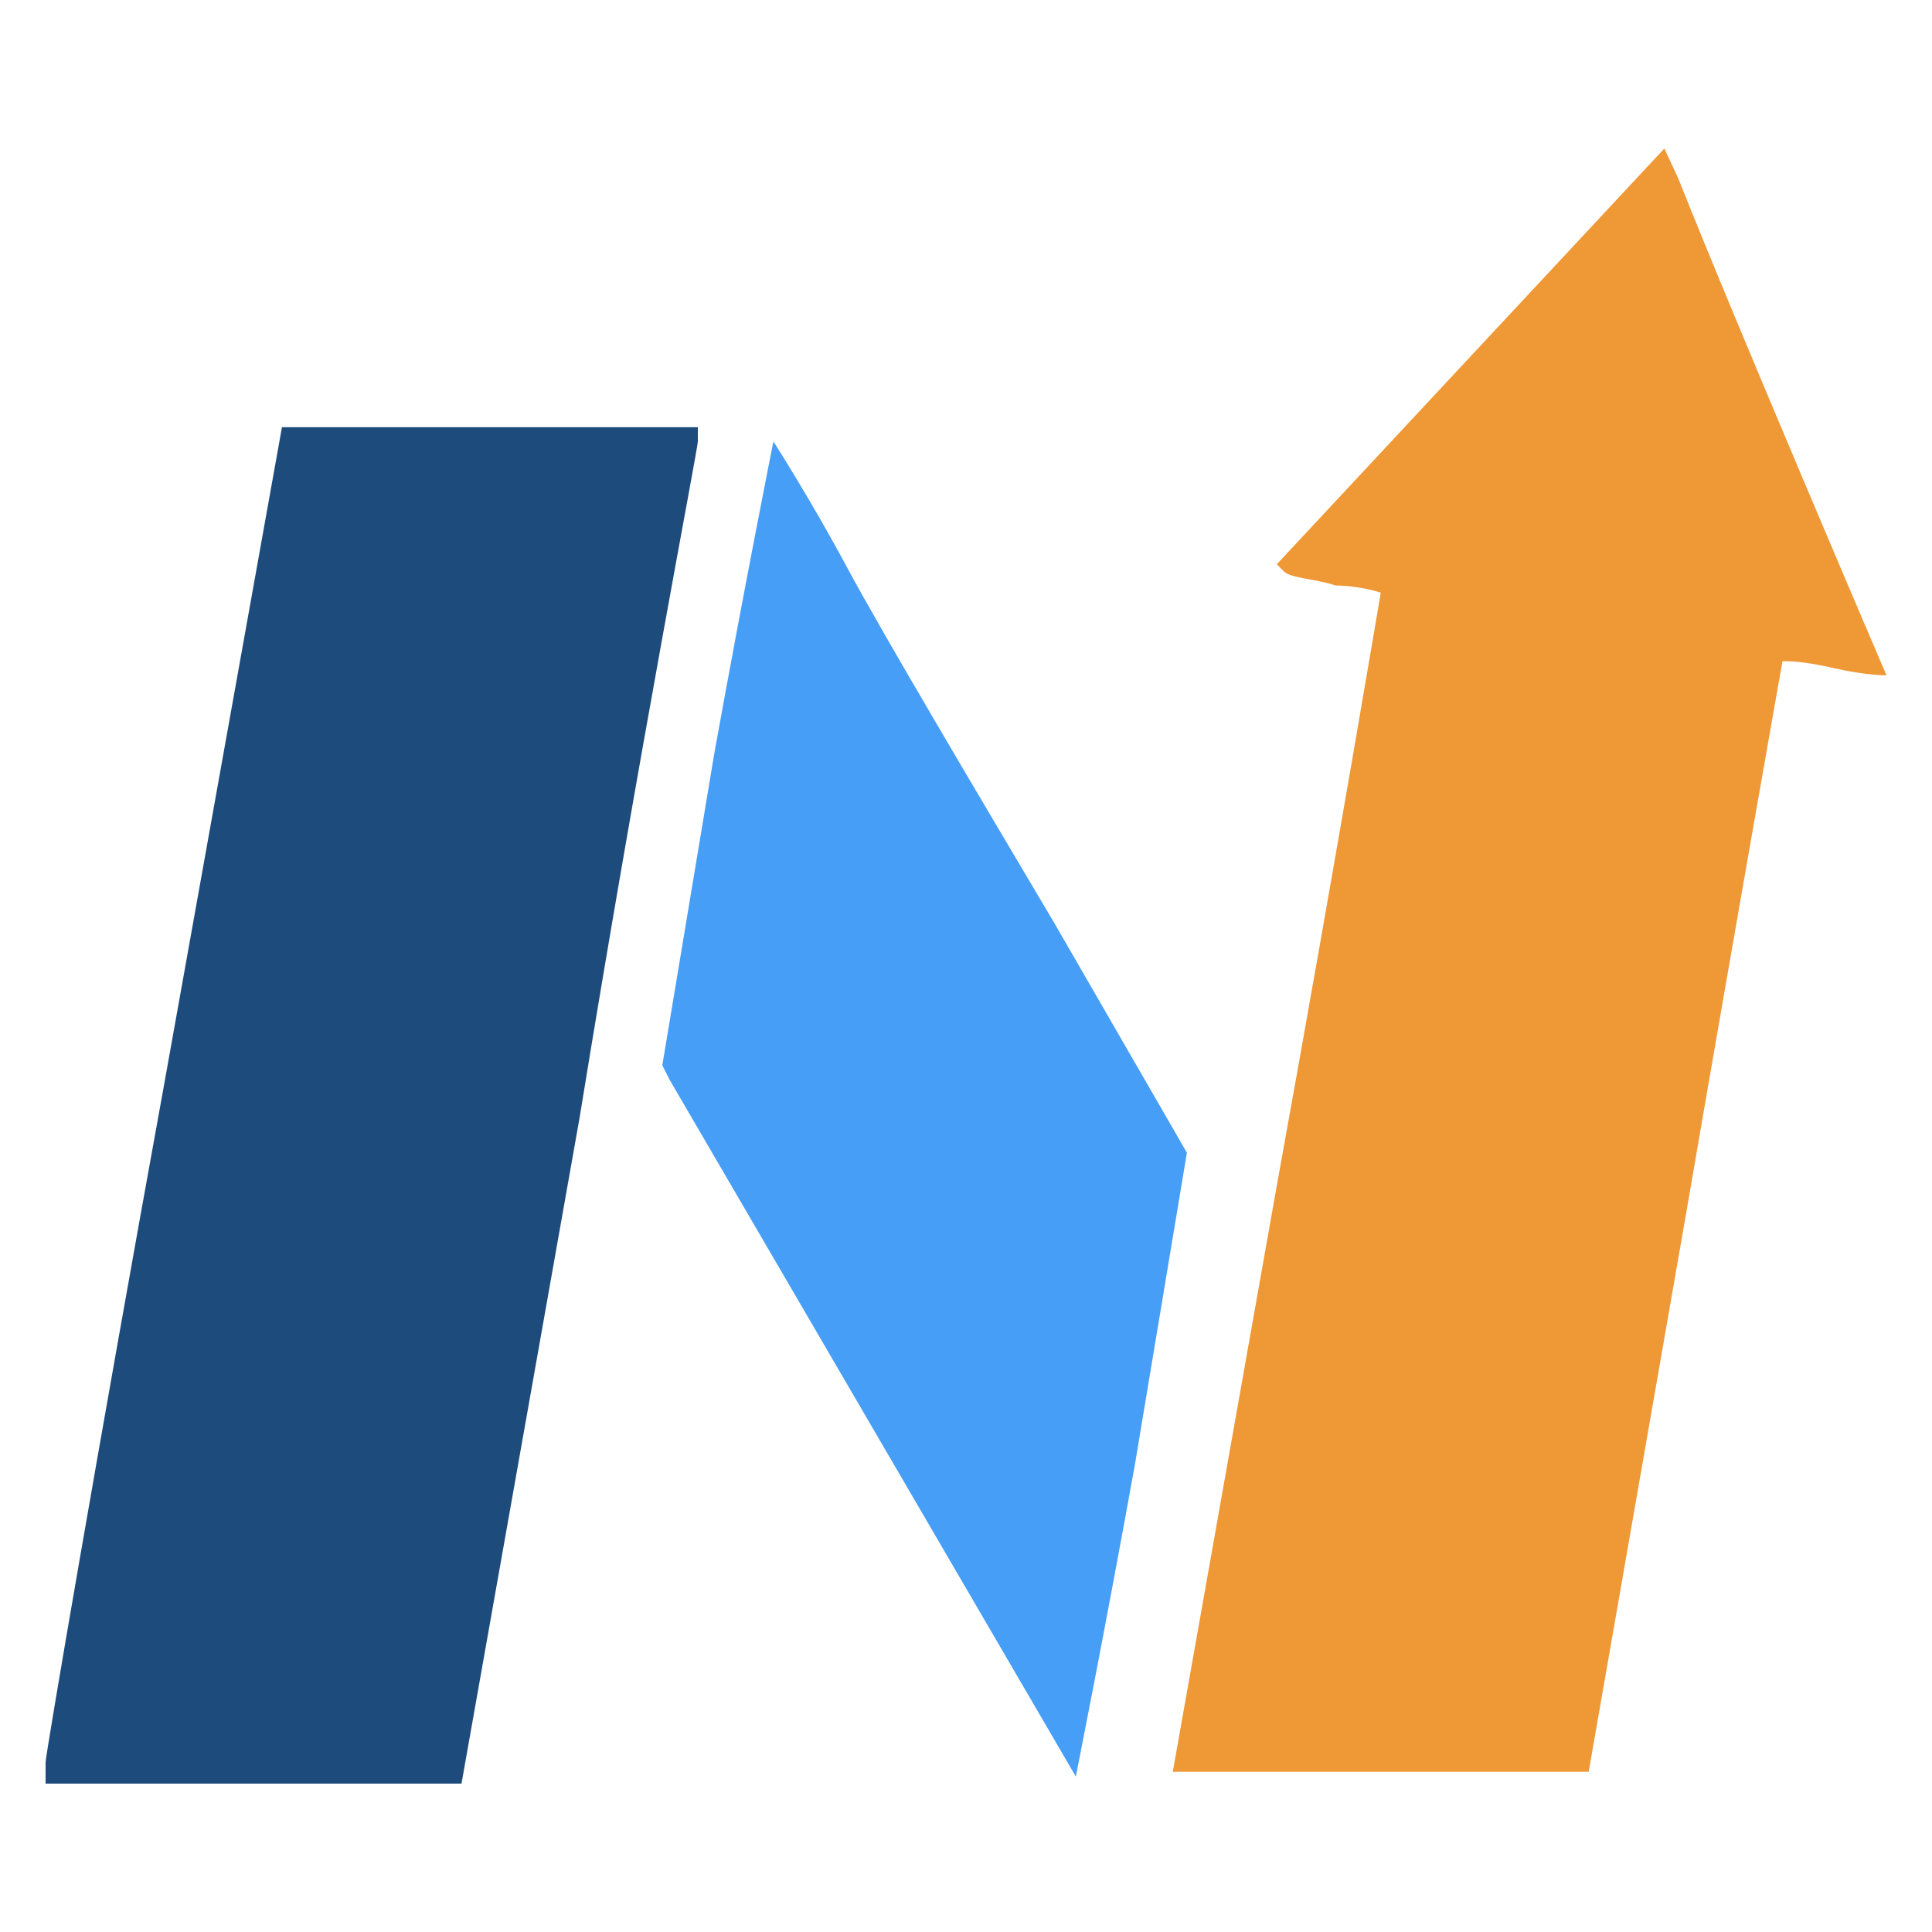
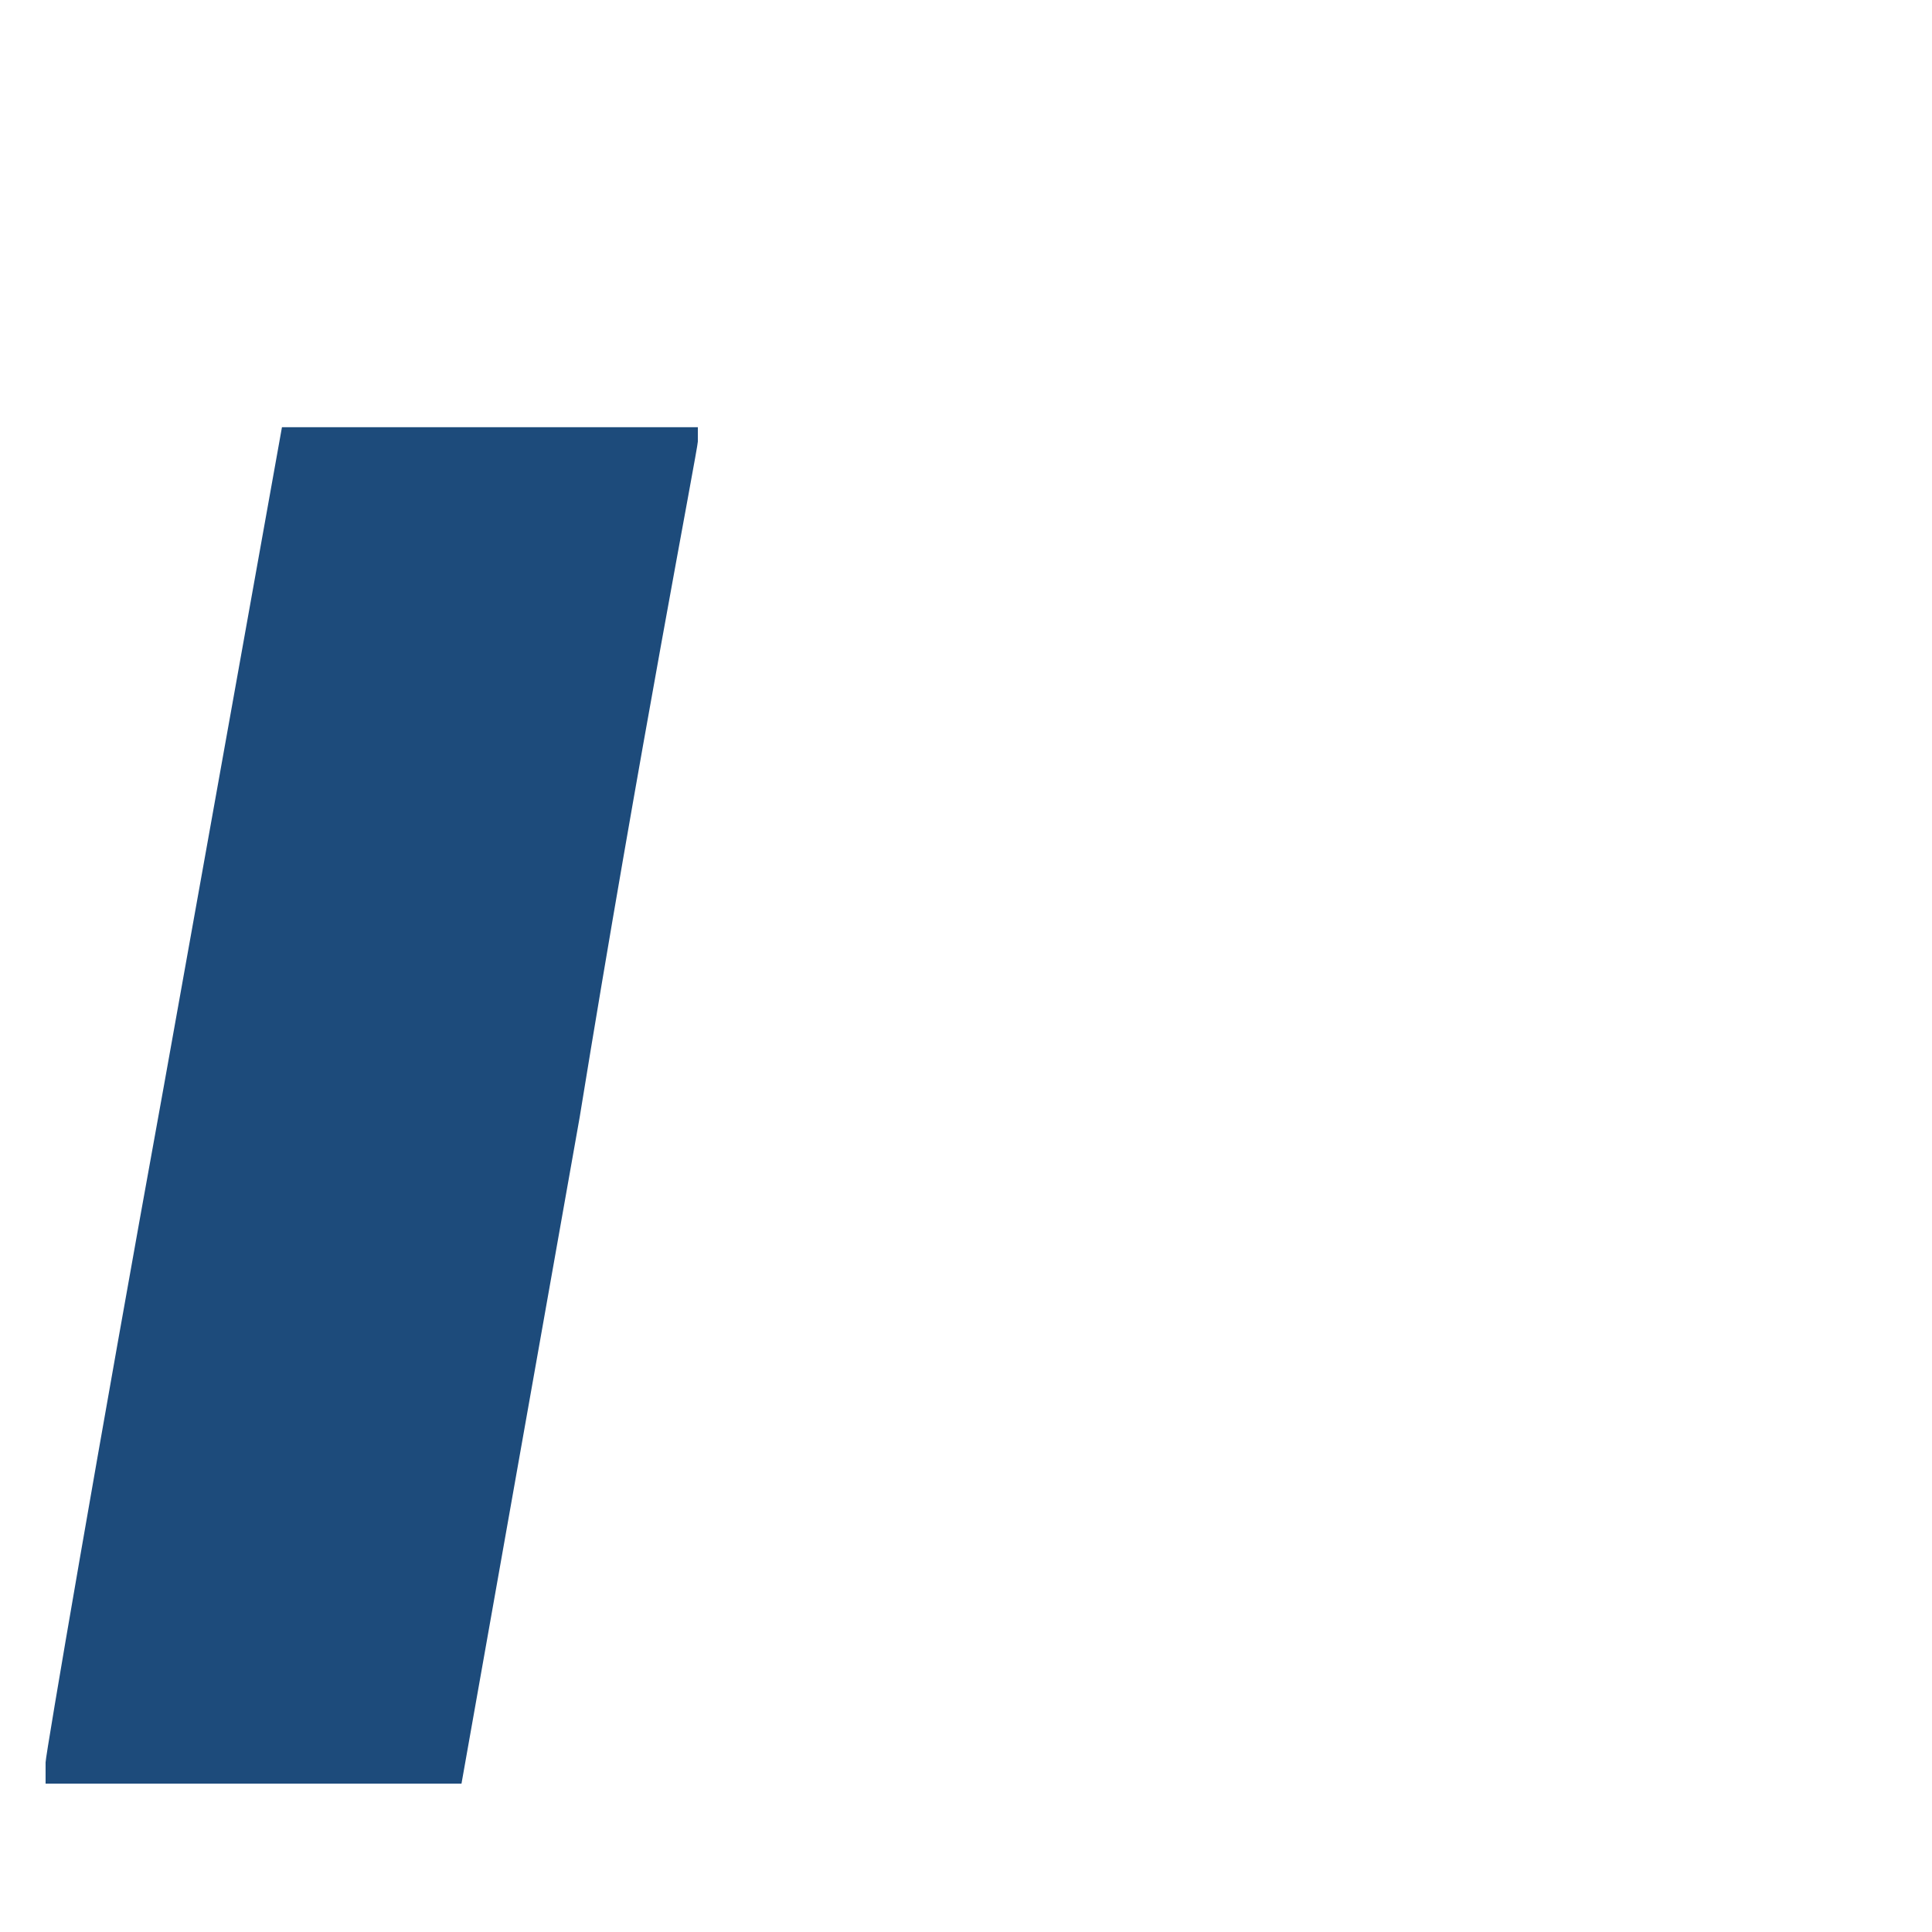
<svg xmlns="http://www.w3.org/2000/svg" id="a" width="256" height="256" viewBox="0 0 256 256">
  <defs>
    <style>.e{fill:#ef9836;}.f{fill:#1d4b7b;}.g{fill:#469ef7;}</style>
  </defs>
-   <path id="b" class="g" d="M88.7,143.03l-.94-1.88,6.89-41.33c4.07-22.54,7.83-41.33,7.83-41.33,0,0,5.01,7.83,9.71,16.6s17.53,30.37,27.55,47.28l17.53,30.37-6.89,41.33c-4.07,22.54-7.83,41.33-7.83,41.33" />
-   <path id="c" class="e" d="M169.18,157.12c7.83-43.21,13.78-78.59,13.78-78.59,0,0-2.82-.94-5.95-.94-2.82-.94-5.95-.94-6.89-1.88l-.94-.94,25.68-27.55,25.68-27.55,1.88,4.07c7.83,19.73,27.55,65.75,27.55,65.75,0,0-2.82,0-6.89-.94s-5.95-.94-6.89-.94c0,0-5.95,33.5-12.84,73.58l-12.84,73.58h-55.11l13.78-77.65Z" />
-   <path id="d" class="f" d="M6.04,233.52c0-.94,6.89-41.33,15.66-89.55l15.66-87.36h55.11v1.88c0,.94-7.83,41.33-15.66,89.55l-15.66,88.3H6.04v-2.82Z" />
+   <path id="d" class="f" d="M6.04,233.52c0-.94,6.89-41.33,15.66-89.55l15.66-87.36h55.11v1.88c0,.94-7.83,41.33-15.66,89.55l-15.66,88.3H6.04v-2.82" />
</svg>